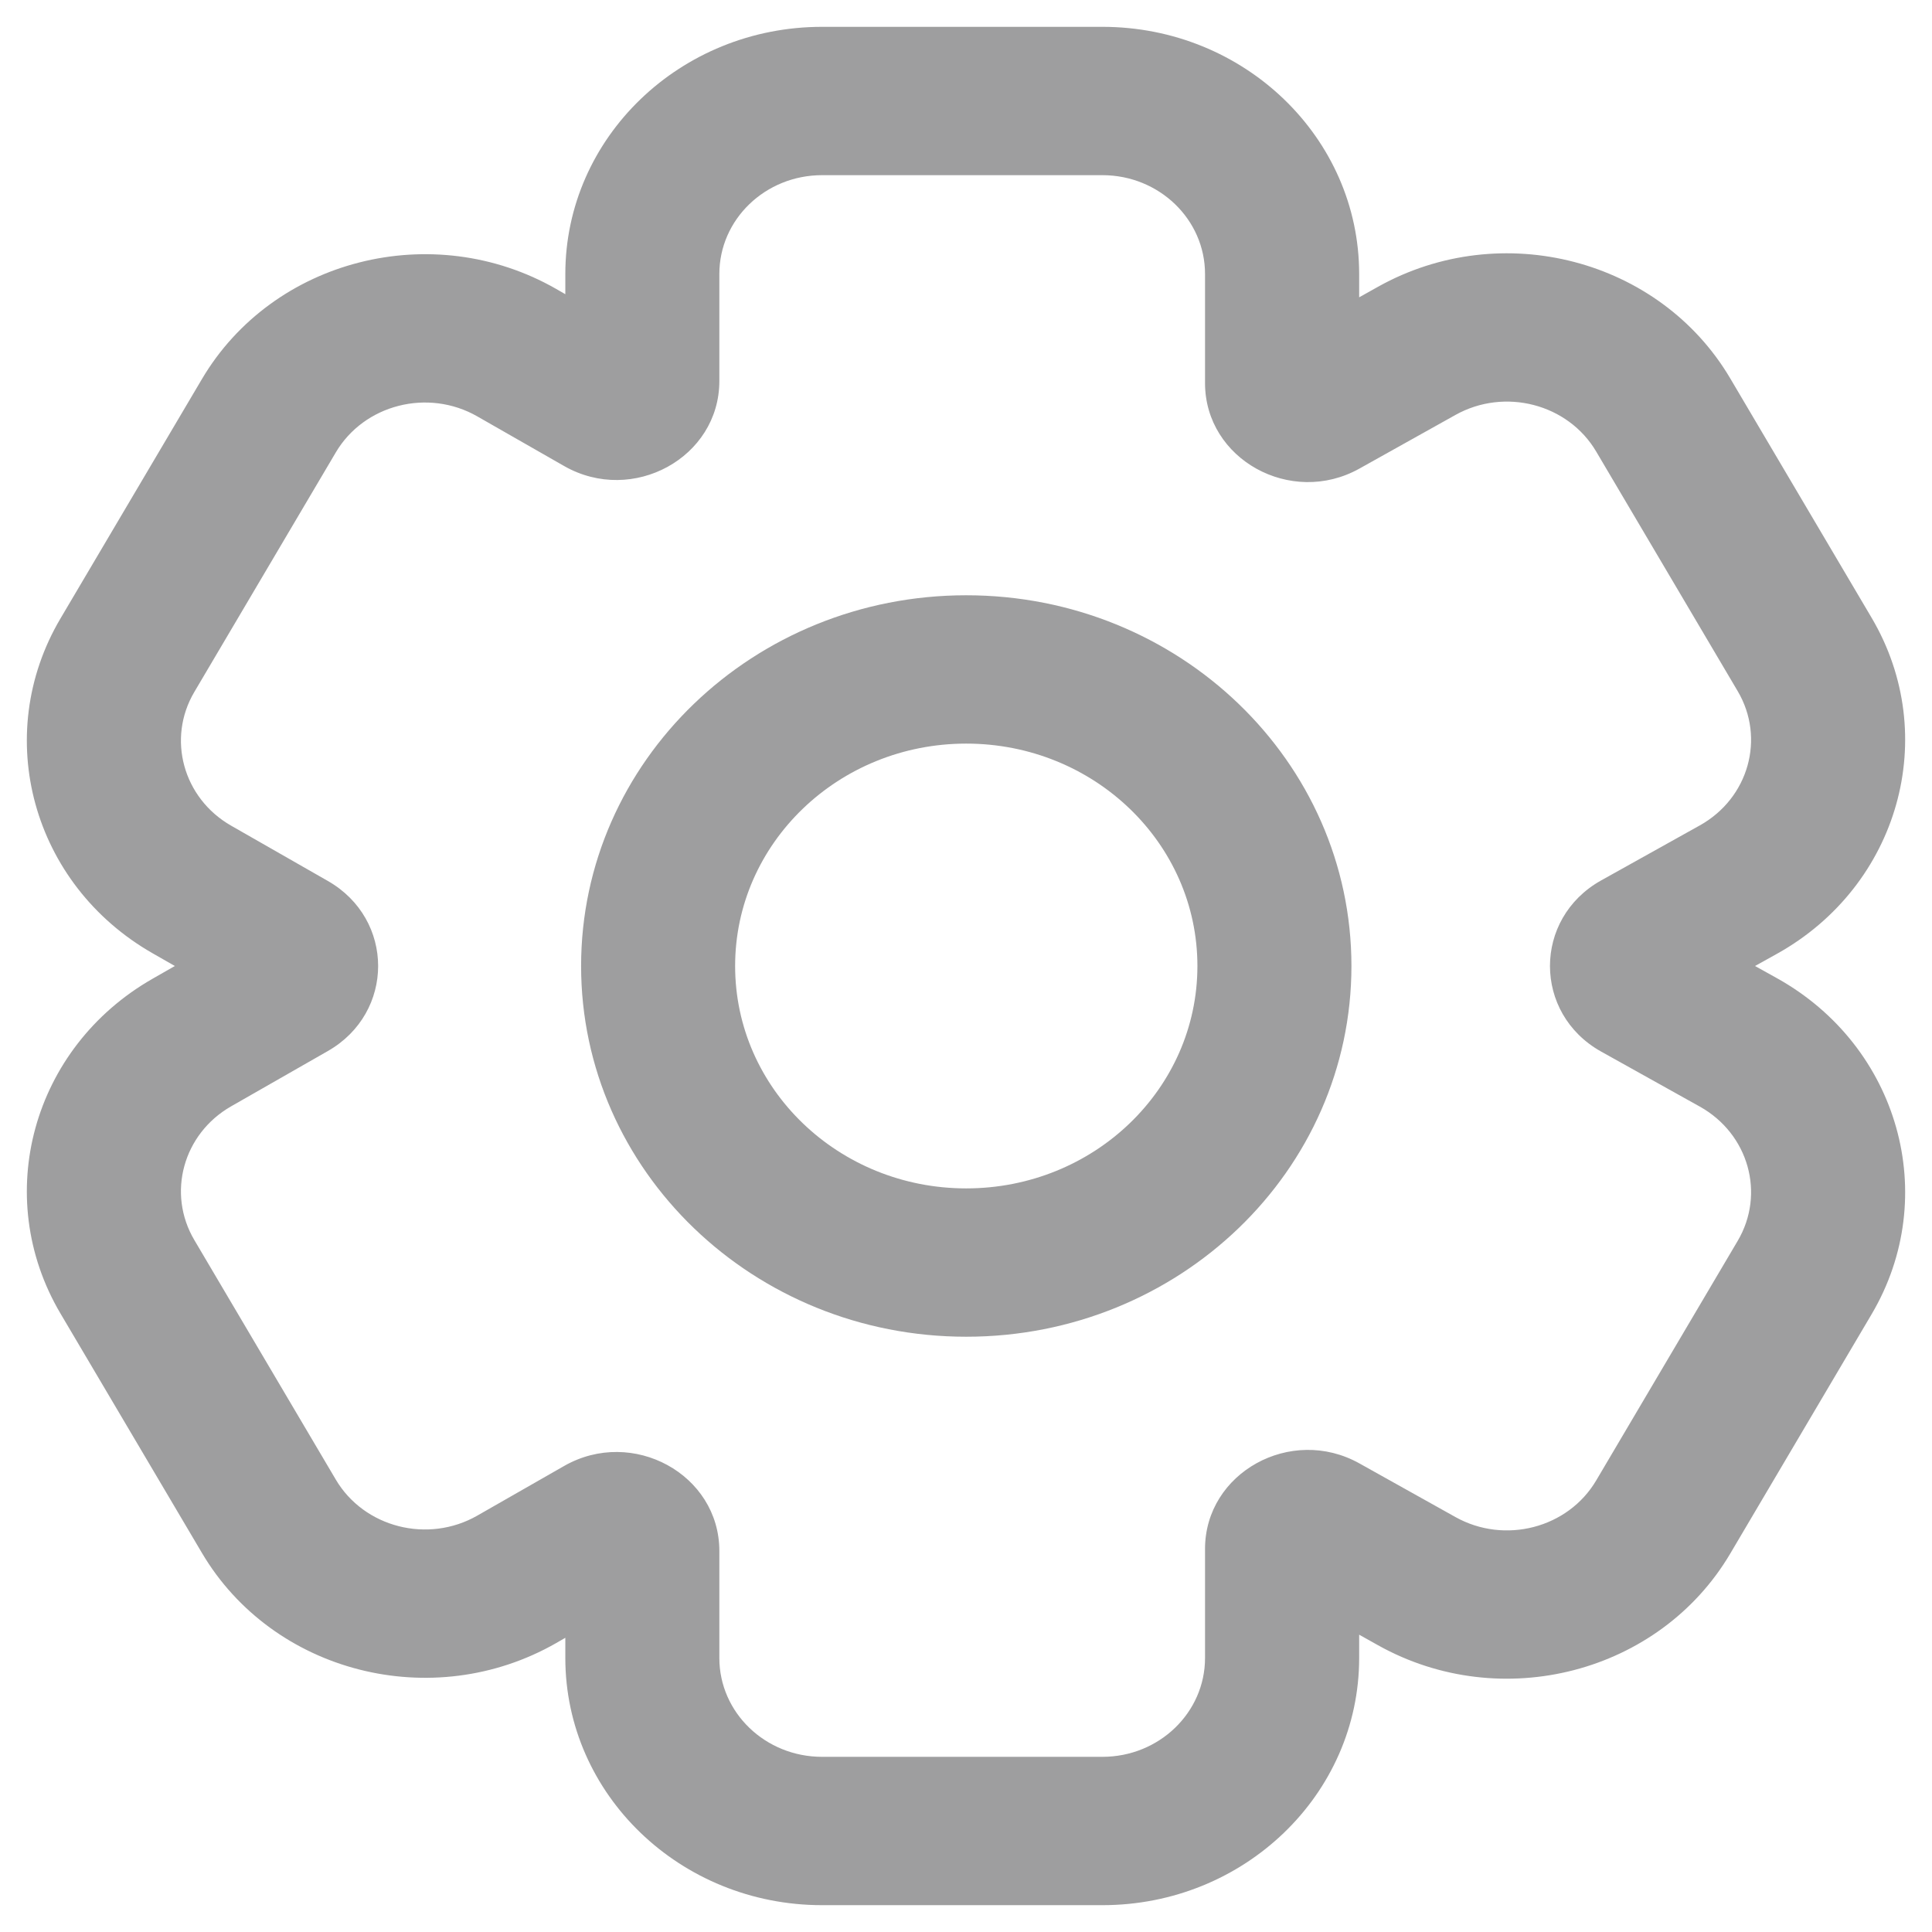
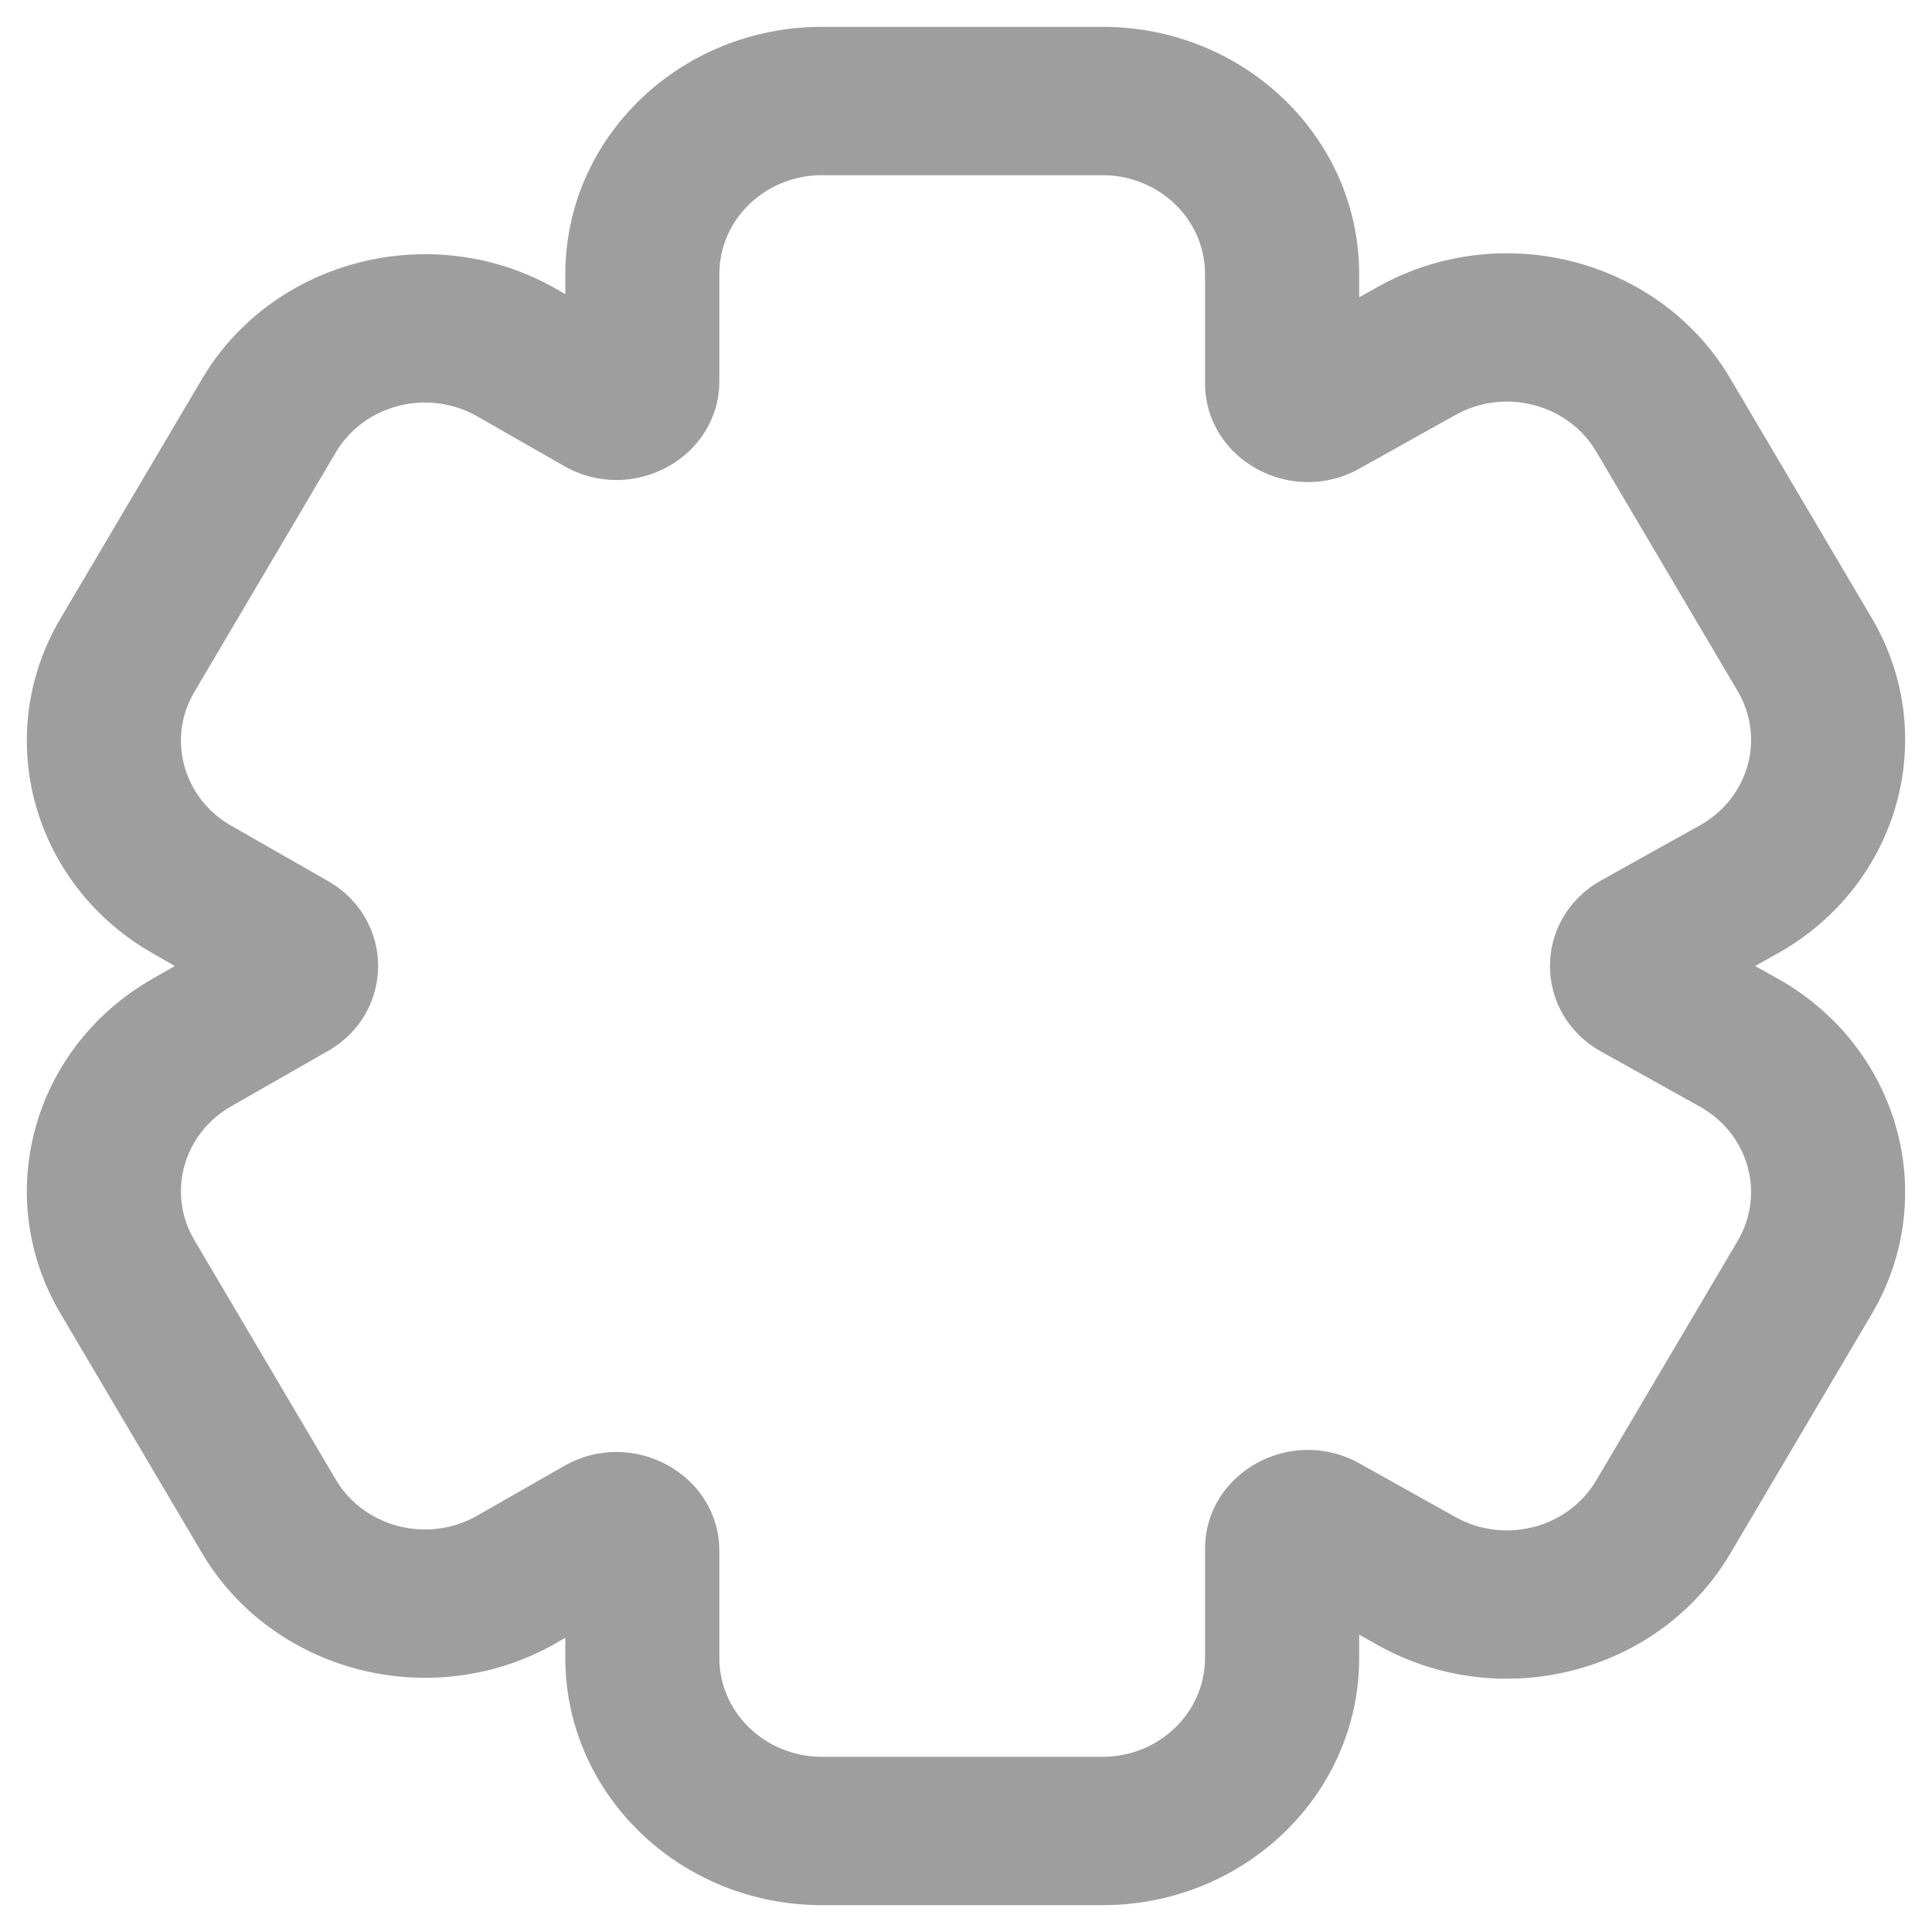
<svg xmlns="http://www.w3.org/2000/svg" width="18" height="18" viewBox="0 0 18 18" fill="none">
-   <path fill-rule="evenodd" clip-rule="evenodd" d="M9.002 6.928C7.813 6.928 6.849 7.855 6.849 9C6.849 10.145 7.813 11.072 9.002 11.072C10.192 11.072 11.156 10.145 11.156 9C11.156 7.855 10.192 6.928 9.002 6.928ZM5.414 9C5.414 7.092 7.021 5.546 9.002 5.546C10.984 5.546 12.591 7.092 12.591 9C12.591 10.908 10.984 12.454 9.002 12.454C7.021 12.454 5.414 10.908 5.414 9Z" fill="#9E9E9F" />
  <path fill-rule="evenodd" clip-rule="evenodd" d="M16.351 9L16.558 9.115C17.693 9.749 18.086 11.146 17.437 12.245L16.12 14.475C15.463 15.587 13.99 15.971 12.84 15.329L12.663 15.23V15.447C12.663 16.719 11.592 17.75 10.271 17.75H7.659C6.338 17.75 5.267 16.719 5.267 15.447V15.259L5.182 15.308C4.03 15.967 2.541 15.587 1.88 14.466L0.563 12.237C-0.081 11.146 0.3 9.76 1.421 9.119L1.629 9L1.421 8.881C0.3 8.24 -0.081 6.854 0.563 5.763L1.88 3.534C2.541 2.413 4.03 2.033 5.182 2.692L5.267 2.741V2.553C5.267 1.281 6.338 0.25 7.659 0.25H10.271C11.592 0.25 12.663 1.281 12.663 2.553V2.77L12.84 2.671C13.99 2.029 15.463 2.413 16.12 3.525L17.437 5.755C18.086 6.854 17.693 8.251 16.558 8.885L16.351 9ZM14.917 9.797C14.282 9.442 14.282 8.558 14.917 8.203L15.837 7.69C16.292 7.436 16.449 6.877 16.189 6.438L14.872 4.208C14.61 3.763 14.02 3.609 13.56 3.866L12.665 4.366C12.027 4.722 11.227 4.279 11.227 3.569V2.553C11.227 2.044 10.799 1.632 10.271 1.632H7.659C7.13 1.632 6.702 2.044 6.702 2.553V3.55C6.702 4.264 5.894 4.706 5.256 4.342L4.448 3.88C3.988 3.616 3.392 3.768 3.128 4.216L1.811 6.446C1.553 6.882 1.706 7.437 2.154 7.693L3.055 8.208C3.679 8.565 3.679 9.435 3.055 9.792L2.154 10.307C1.706 10.563 1.553 11.118 1.811 11.554L3.128 13.784C3.392 14.232 3.988 14.384 4.448 14.12L5.256 13.658C5.894 13.294 6.702 13.736 6.702 14.45V15.447C6.702 15.956 7.13 16.368 7.659 16.368H10.271C10.799 16.368 11.227 15.956 11.227 15.447V14.431C11.227 13.721 12.027 13.278 12.665 13.634L13.56 14.134C14.02 14.391 14.61 14.237 14.872 13.792L16.189 11.562C16.449 11.123 16.292 10.564 15.837 10.31L14.917 9.797Z" fill="#9E9E9F" />
</svg>